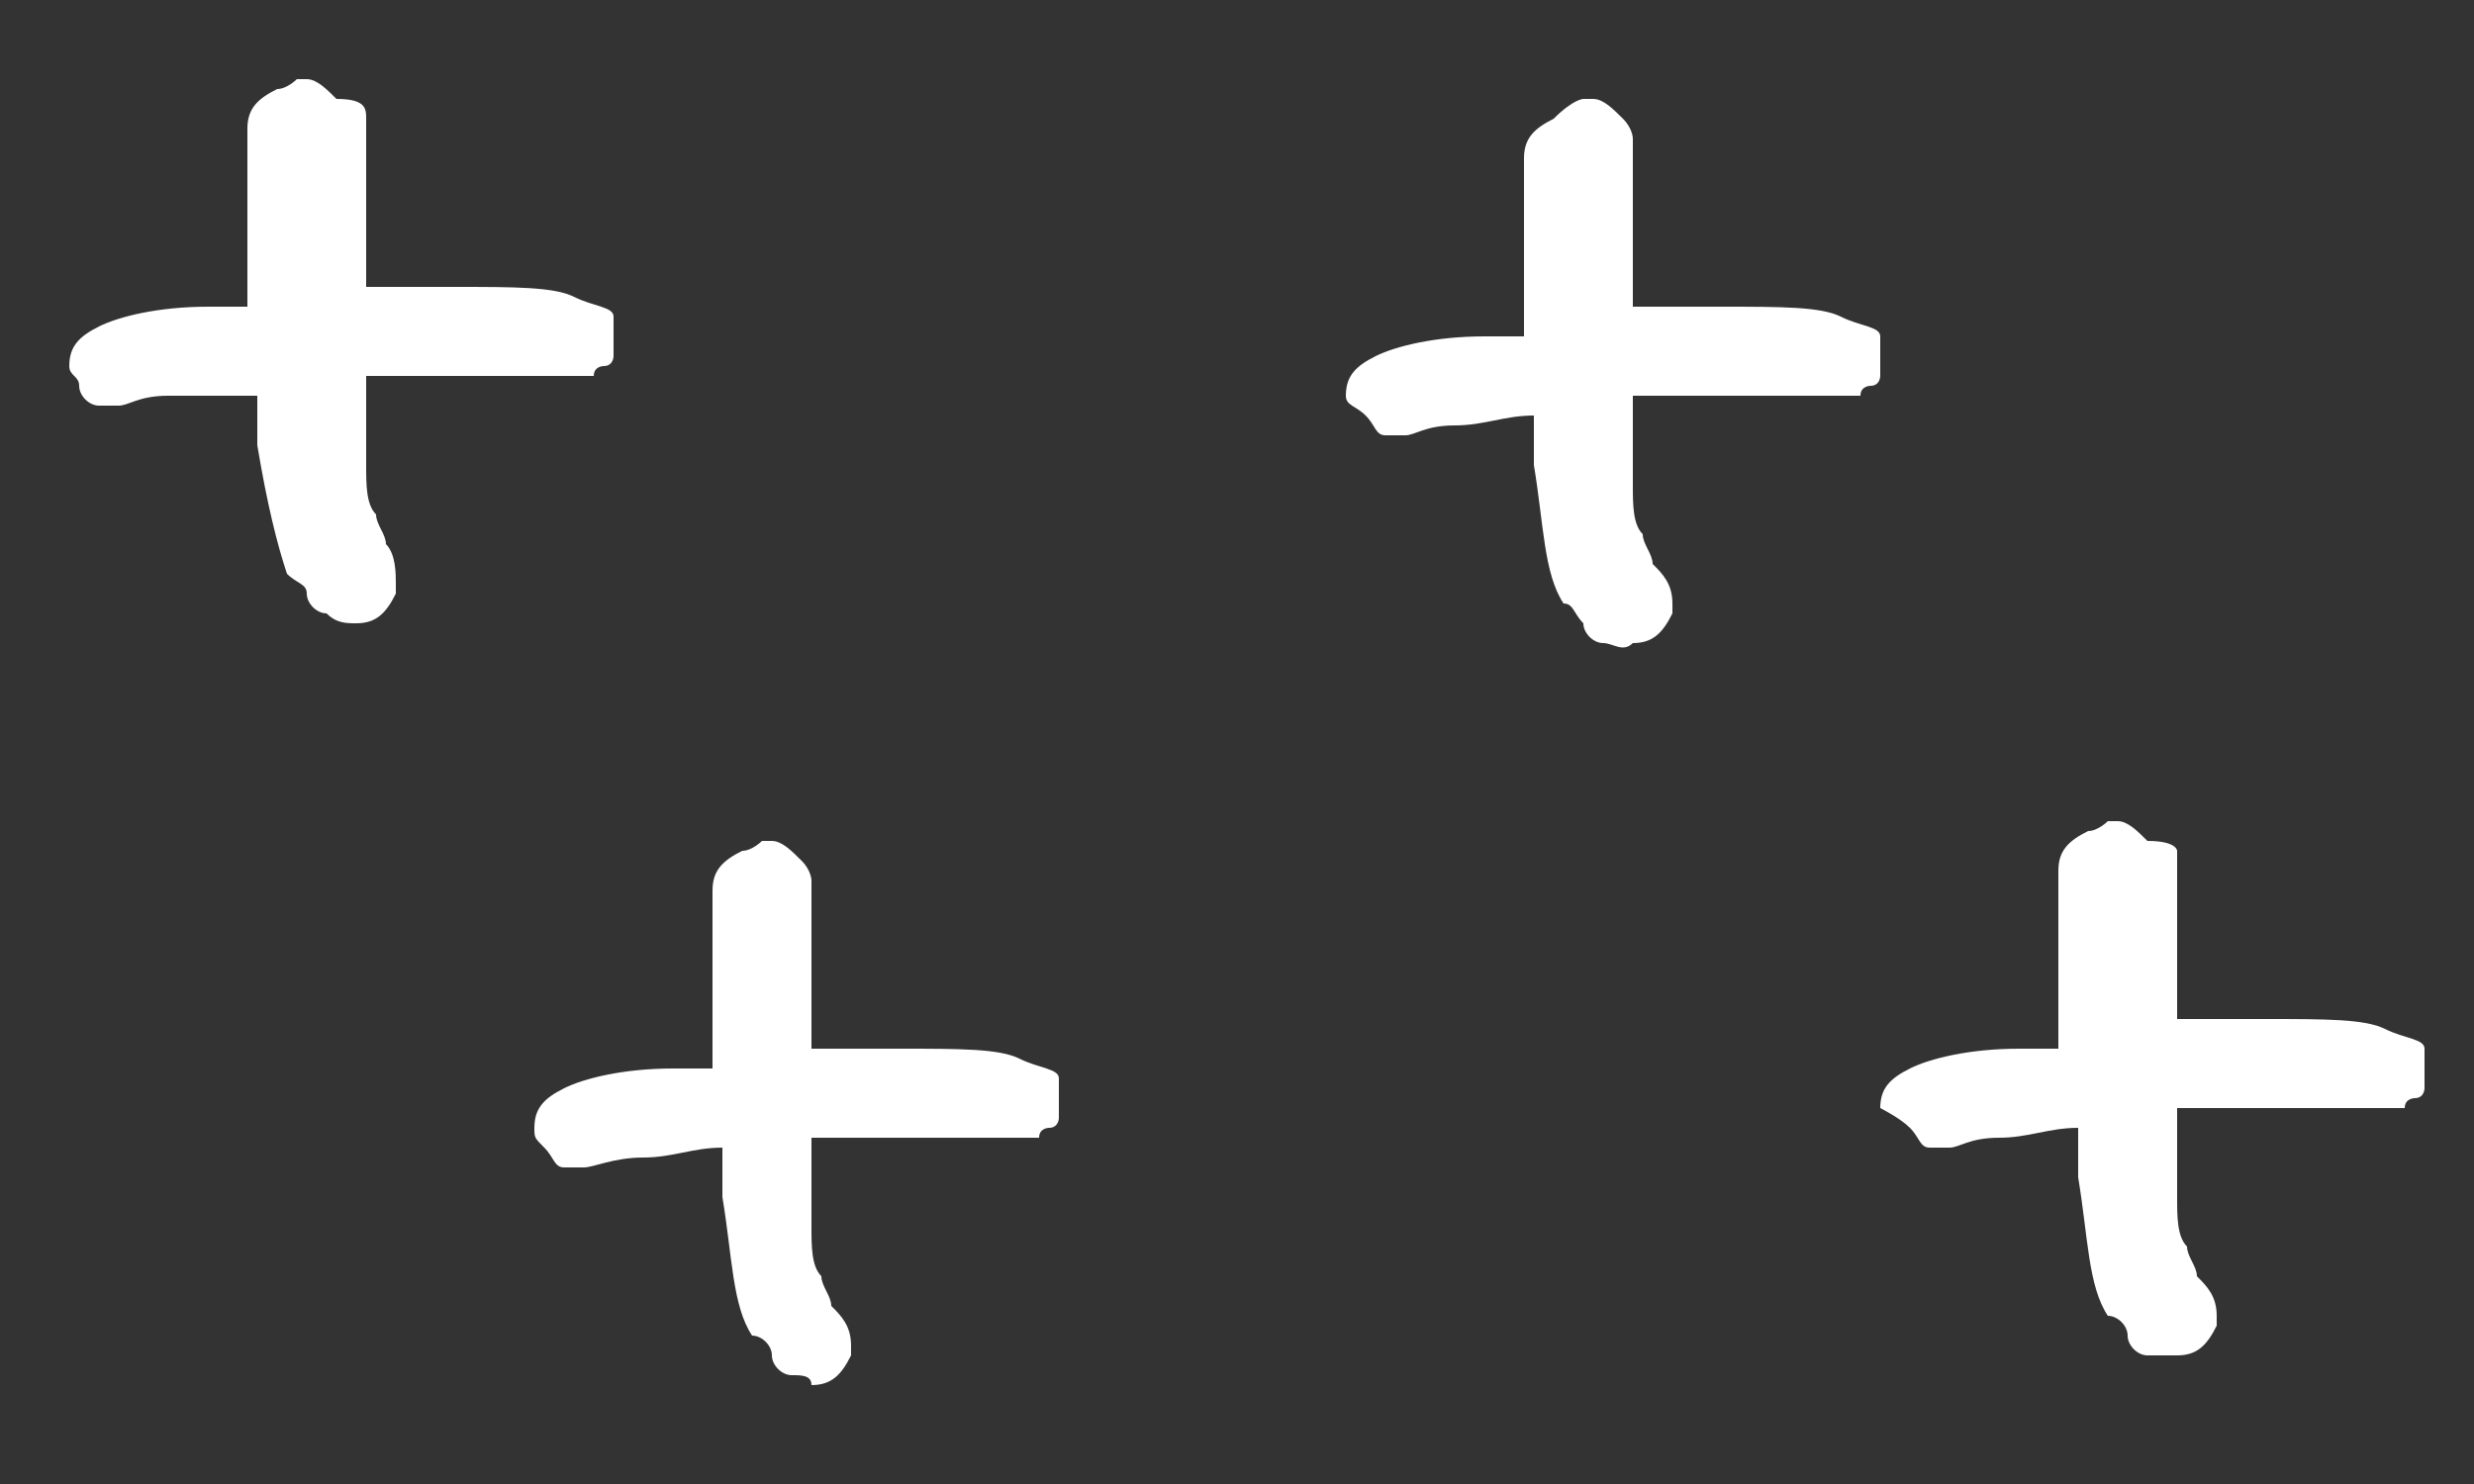
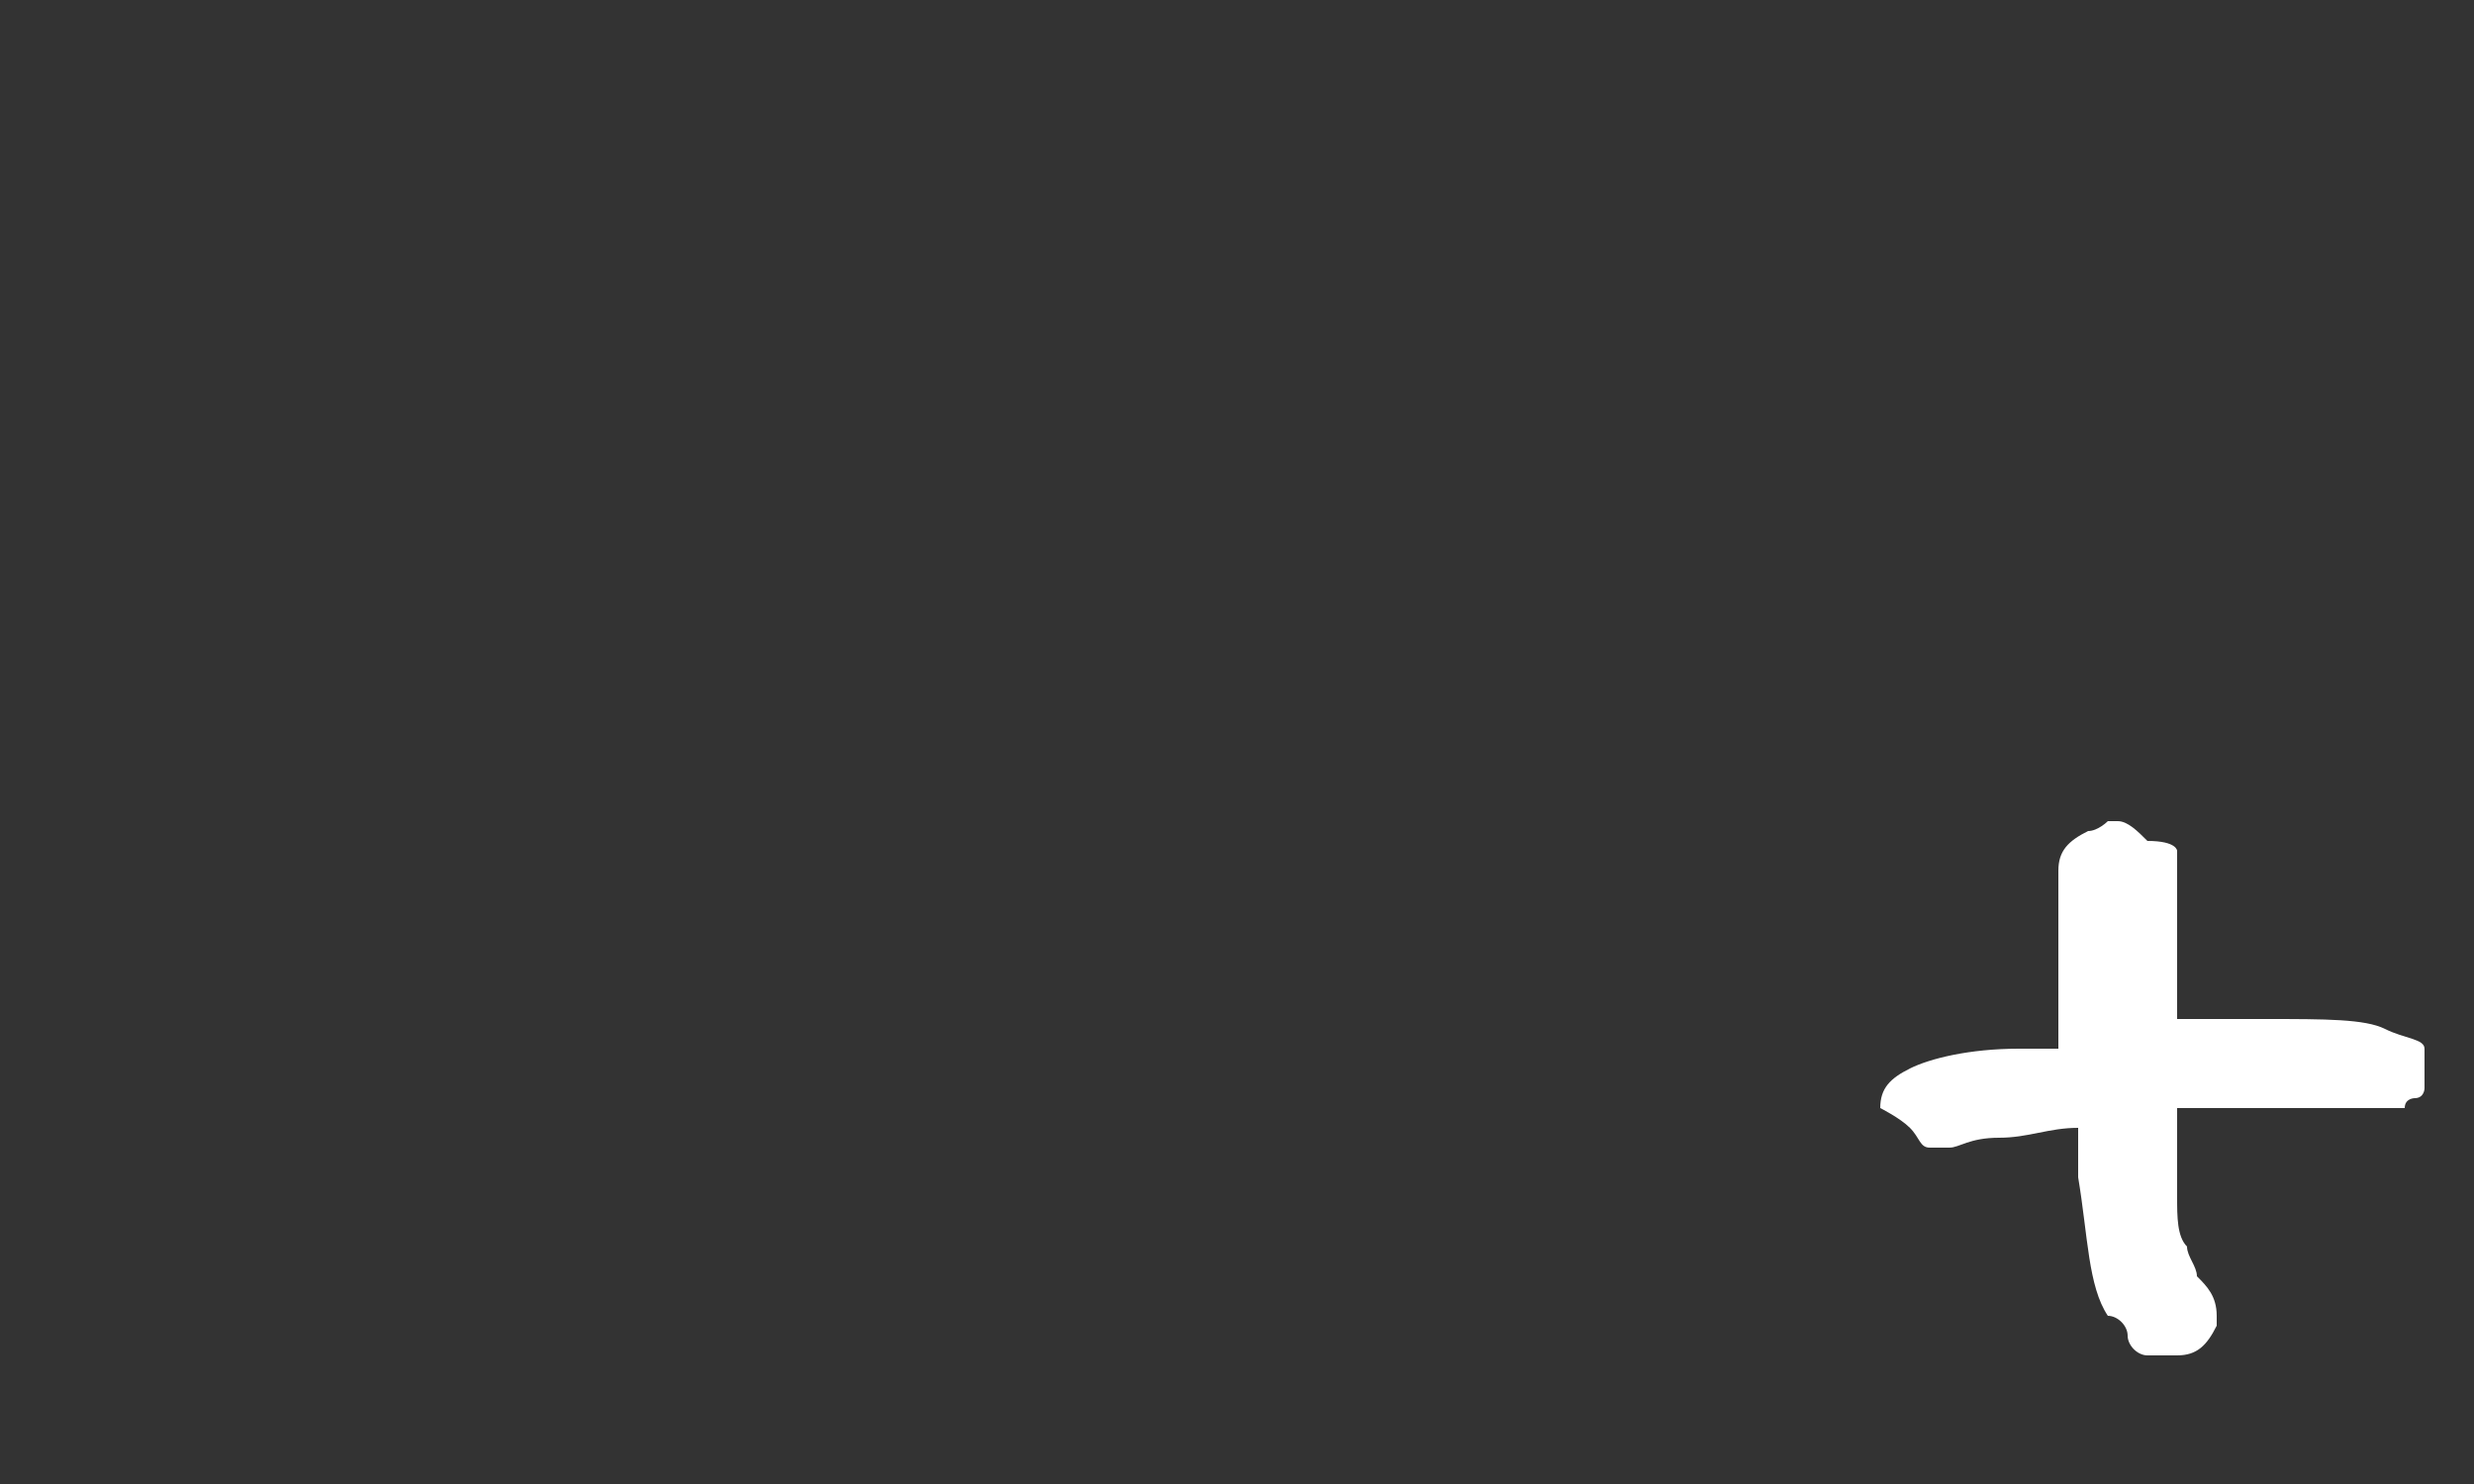
<svg xmlns="http://www.w3.org/2000/svg" version="1.1" id="Layer_1" x="0px" y="0px" viewBox="0 0 25 15" style="enable-background:new 0 0 25 15;" xml:space="preserve">
  <rect x="0" y="0" width="25" height="15" fill="#333333" stroke="none" />
  <style type="text/css">
	.st0{fill:#FFFFFF;}
</style>
  <g>
-     <path class="st0" d="M3.3,6.2c-0.1,0-0.2-0.1-0.2-0.2S3,5.9,2.9,5.8C2.8,5.5,2.7,5.1,2.6,4.5c0-0.1,0-0.2,0-0.2s0-0.1,0-0.2   s0-0.1,0-0.1s0,0,0,0s0,0,0,0c0,0,0,0,0,0C2.2,4,2,4,1.7,4c-0.3,0-0.4,0.1-0.5,0.1c0,0-0.1,0-0.1,0h0c0,0-0.1,0-0.1,0   C0.9,4.1,0.8,4,0.8,3.9c0-0.1-0.1-0.1-0.1-0.2c0-0.2,0.1-0.3,0.3-0.4s0.6-0.2,1.1-0.2l0.4,0l0-0.2c0-0.3,0-0.7,0-1s0-0.5,0-0.6   c0-0.2,0.1-0.3,0.3-0.4c0.1,0,0.2-0.1,0.2-0.1c0,0,0.1,0,0.1,0c0.1,0,0.2,0.1,0.3,0.2C3.7,1,3.7,1.1,3.7,1.2s0,0.2,0,0.2   c0,0.1,0,0.3,0,0.5c0,0.2,0,0.3,0,0.5s0,0.3,0,0.3l0,0.2h0.9c0.6,0,1,0,1.2,0.1s0.4,0.1,0.4,0.2c0,0.1,0,0.1,0,0.2   c0,0.1,0,0.1,0,0.2c0,0,0,0.1-0.1,0.1c0,0-0.1,0-0.1,0.1c-0.1,0-0.2,0-0.3,0c-0.2,0-0.4,0-0.6,0c-0.3,0-0.5,0-0.8,0   c-0.2,0-0.4,0-0.4,0l-0.2,0v0.3c0,0.2,0,0.4,0,0.6s0,0.4,0.1,0.5c0,0.1,0.1,0.2,0.1,0.3C4,5.6,4,5.8,4,5.9C4,5.9,4,6,4,6   C3.9,6.2,3.8,6.3,3.6,6.3C3.5,6.3,3.4,6.3,3.3,6.2z" />
-   </g>
+     </g>
  <g>
-     <path class="st0" d="M8,13.9c-0.1,0-0.2-0.1-0.2-0.2s-0.1-0.2-0.2-0.2c-0.2-0.3-0.2-0.8-0.3-1.4c0-0.1,0-0.2,0-0.2s0-0.1,0-0.2   s0-0.1,0-0.1s0,0,0,0s0,0,0,0c0,0,0,0,0,0c-0.3,0-0.5,0.1-0.8,0.1S6,11.8,5.9,11.8c0,0-0.1,0-0.1,0h0c0,0-0.1,0-0.1,0   c-0.1,0-0.1-0.1-0.2-0.2s-0.1-0.1-0.1-0.2c0-0.2,0.1-0.3,0.3-0.4s0.6-0.2,1.1-0.2l0.4,0l0-0.2c0-0.3,0-0.7,0-1s0-0.5,0-0.6   c0-0.2,0.1-0.3,0.3-0.4c0.1,0,0.2-0.1,0.2-0.1c0,0,0.1,0,0.1,0c0.1,0,0.2,0.1,0.3,0.2c0.1,0.1,0.1,0.2,0.1,0.2s0,0.2,0,0.2   c0,0.1,0,0.3,0,0.5c0,0.2,0,0.3,0,0.5s0,0.3,0,0.3l0,0.2h0.9c0.6,0,1,0,1.2,0.1s0.4,0.1,0.4,0.2c0,0.1,0,0.1,0,0.2   c0,0.1,0,0.1,0,0.2c0,0,0,0.1-0.1,0.1c0,0-0.1,0-0.1,0.1c-0.1,0-0.2,0-0.3,0c-0.2,0-0.4,0-0.6,0c-0.3,0-0.5,0-0.8,0s-0.4,0-0.4,0   l-0.2,0v0.3c0,0.2,0,0.4,0,0.6s0,0.4,0.1,0.5c0,0.1,0.1,0.2,0.1,0.3c0.1,0.1,0.2,0.2,0.2,0.4c0,0,0,0.1,0,0.1   c-0.1,0.2-0.2,0.3-0.4,0.3C8.2,13.9,8.1,13.9,8,13.9z" />
-   </g>
+     </g>
  <g>
-     <path class="st0" d="M16.2,6.5c-0.1,0-0.2-0.1-0.2-0.2c-0.1-0.1-0.1-0.2-0.2-0.2c-0.2-0.3-0.2-0.8-0.3-1.4c0-0.1,0-0.2,0-0.2   s0-0.1,0-0.2s0-0.1,0-0.1s0,0,0,0s0,0,0,0c0,0,0,0,0,0c-0.3,0-0.5,0.1-0.8,0.1s-0.4,0.1-0.5,0.1c0,0-0.1,0-0.1,0h0c0,0-0.1,0-0.1,0   c-0.1,0-0.1-0.1-0.2-0.2S13.6,4.1,13.6,4c0-0.2,0.1-0.3,0.3-0.4s0.6-0.2,1.1-0.2l0.4,0l0-0.2c0-0.3,0-0.7,0-1s0-0.5,0-0.6   c0-0.2,0.1-0.3,0.3-0.4C15.9,1,16,1,16,1c0,0,0.1,0,0.1,0c0.1,0,0.2,0.1,0.3,0.2c0.1,0.1,0.1,0.2,0.1,0.2s0,0.2,0,0.2   c0,0.1,0,0.3,0,0.5c0,0.2,0,0.3,0,0.5s0,0.3,0,0.3l0,0.2h0.9c0.6,0,1,0,1.2,0.1s0.4,0.1,0.4,0.2c0,0.1,0,0.1,0,0.2   c0,0.1,0,0.1,0,0.2c0,0,0,0.1-0.1,0.1c0,0-0.1,0-0.1,0.1c-0.1,0-0.2,0-0.3,0c-0.2,0-0.4,0-0.6,0c-0.3,0-0.5,0-0.8,0s-0.4,0-0.4,0   l-0.2,0v0.3c0,0.2,0,0.4,0,0.6s0,0.4,0.1,0.5c0,0.1,0.1,0.2,0.1,0.3c0.1,0.1,0.2,0.2,0.2,0.4c0,0,0,0.1,0,0.1   c-0.1,0.2-0.2,0.3-0.4,0.3C16.4,6.6,16.3,6.5,16.2,6.5z" />
-   </g>
+     </g>
  <g>
    <path class="st0" d="M21.7,13.7c-0.1,0-0.2-0.1-0.2-0.2s-0.1-0.2-0.2-0.2c-0.2-0.3-0.2-0.8-0.3-1.4c0-0.1,0-0.2,0-0.2s0-0.1,0-0.2   s0-0.1,0-0.1s0,0,0,0s0,0,0,0c0,0,0,0,0,0c-0.3,0-0.5,0.1-0.8,0.1s-0.4,0.1-0.5,0.1c0,0-0.1,0-0.1,0h0c0,0-0.1,0-0.1,0   c-0.1,0-0.1-0.1-0.2-0.2S19,11.2,19,11.2c0-0.2,0.1-0.3,0.3-0.4s0.6-0.2,1.1-0.2l0.4,0l0-0.2c0-0.3,0-0.7,0-1s0-0.5,0-0.6   c0-0.2,0.1-0.3,0.3-0.4c0.1,0,0.2-0.1,0.2-0.1c0,0,0.1,0,0.1,0c0.1,0,0.2,0.1,0.3,0.2C22,8.5,22,8.6,22,8.6s0,0.2,0,0.2   c0,0.1,0,0.3,0,0.5c0,0.2,0,0.3,0,0.5s0,0.3,0,0.3l0,0.2h0.9c0.6,0,1,0,1.2,0.1s0.4,0.1,0.4,0.2c0,0.1,0,0.1,0,0.2   c0,0.1,0,0.1,0,0.2c0,0,0,0.1-0.1,0.1c0,0-0.1,0-0.1,0.1c-0.1,0-0.2,0-0.3,0c-0.2,0-0.4,0-0.6,0c-0.3,0-0.5,0-0.8,0s-0.4,0-0.4,0   l-0.2,0v0.3c0,0.2,0,0.4,0,0.6s0,0.4,0.1,0.5c0,0.1,0.1,0.2,0.1,0.3c0.1,0.1,0.2,0.2,0.2,0.4c0,0,0,0.1,0,0.1   c-0.1,0.2-0.2,0.3-0.4,0.3C21.8,13.7,21.7,13.7,21.7,13.7z" />
  </g>
</svg>